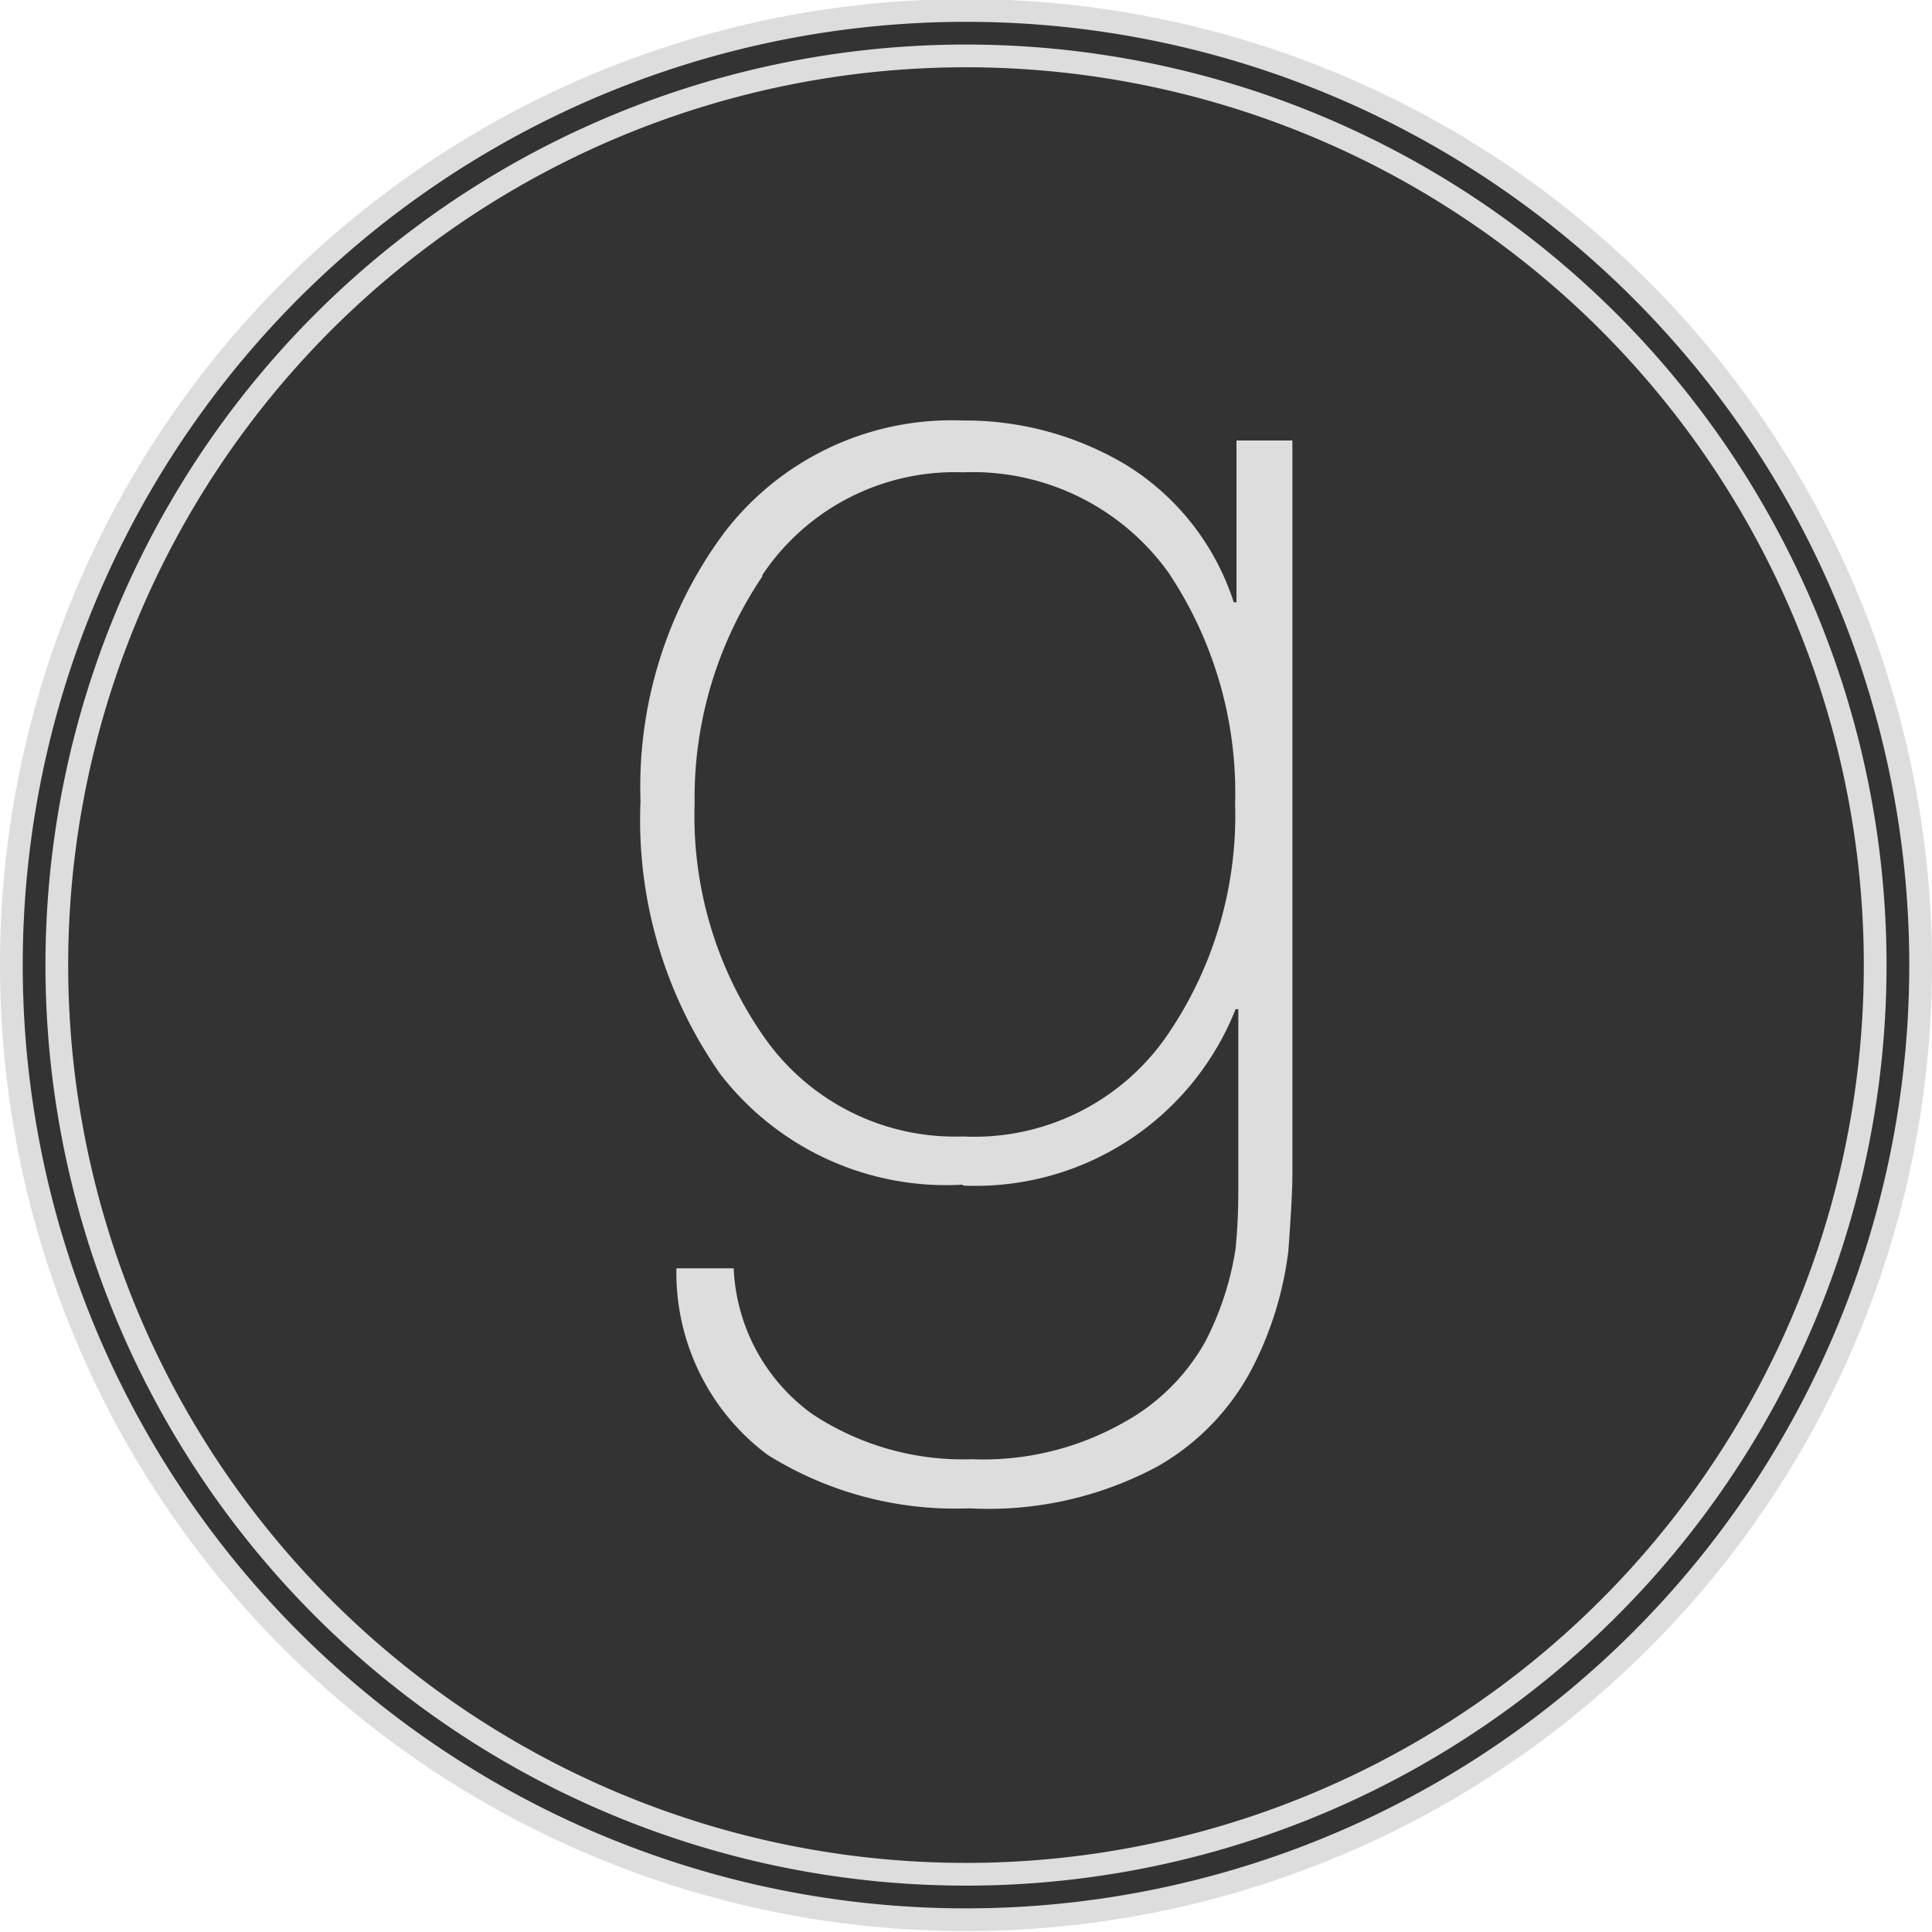
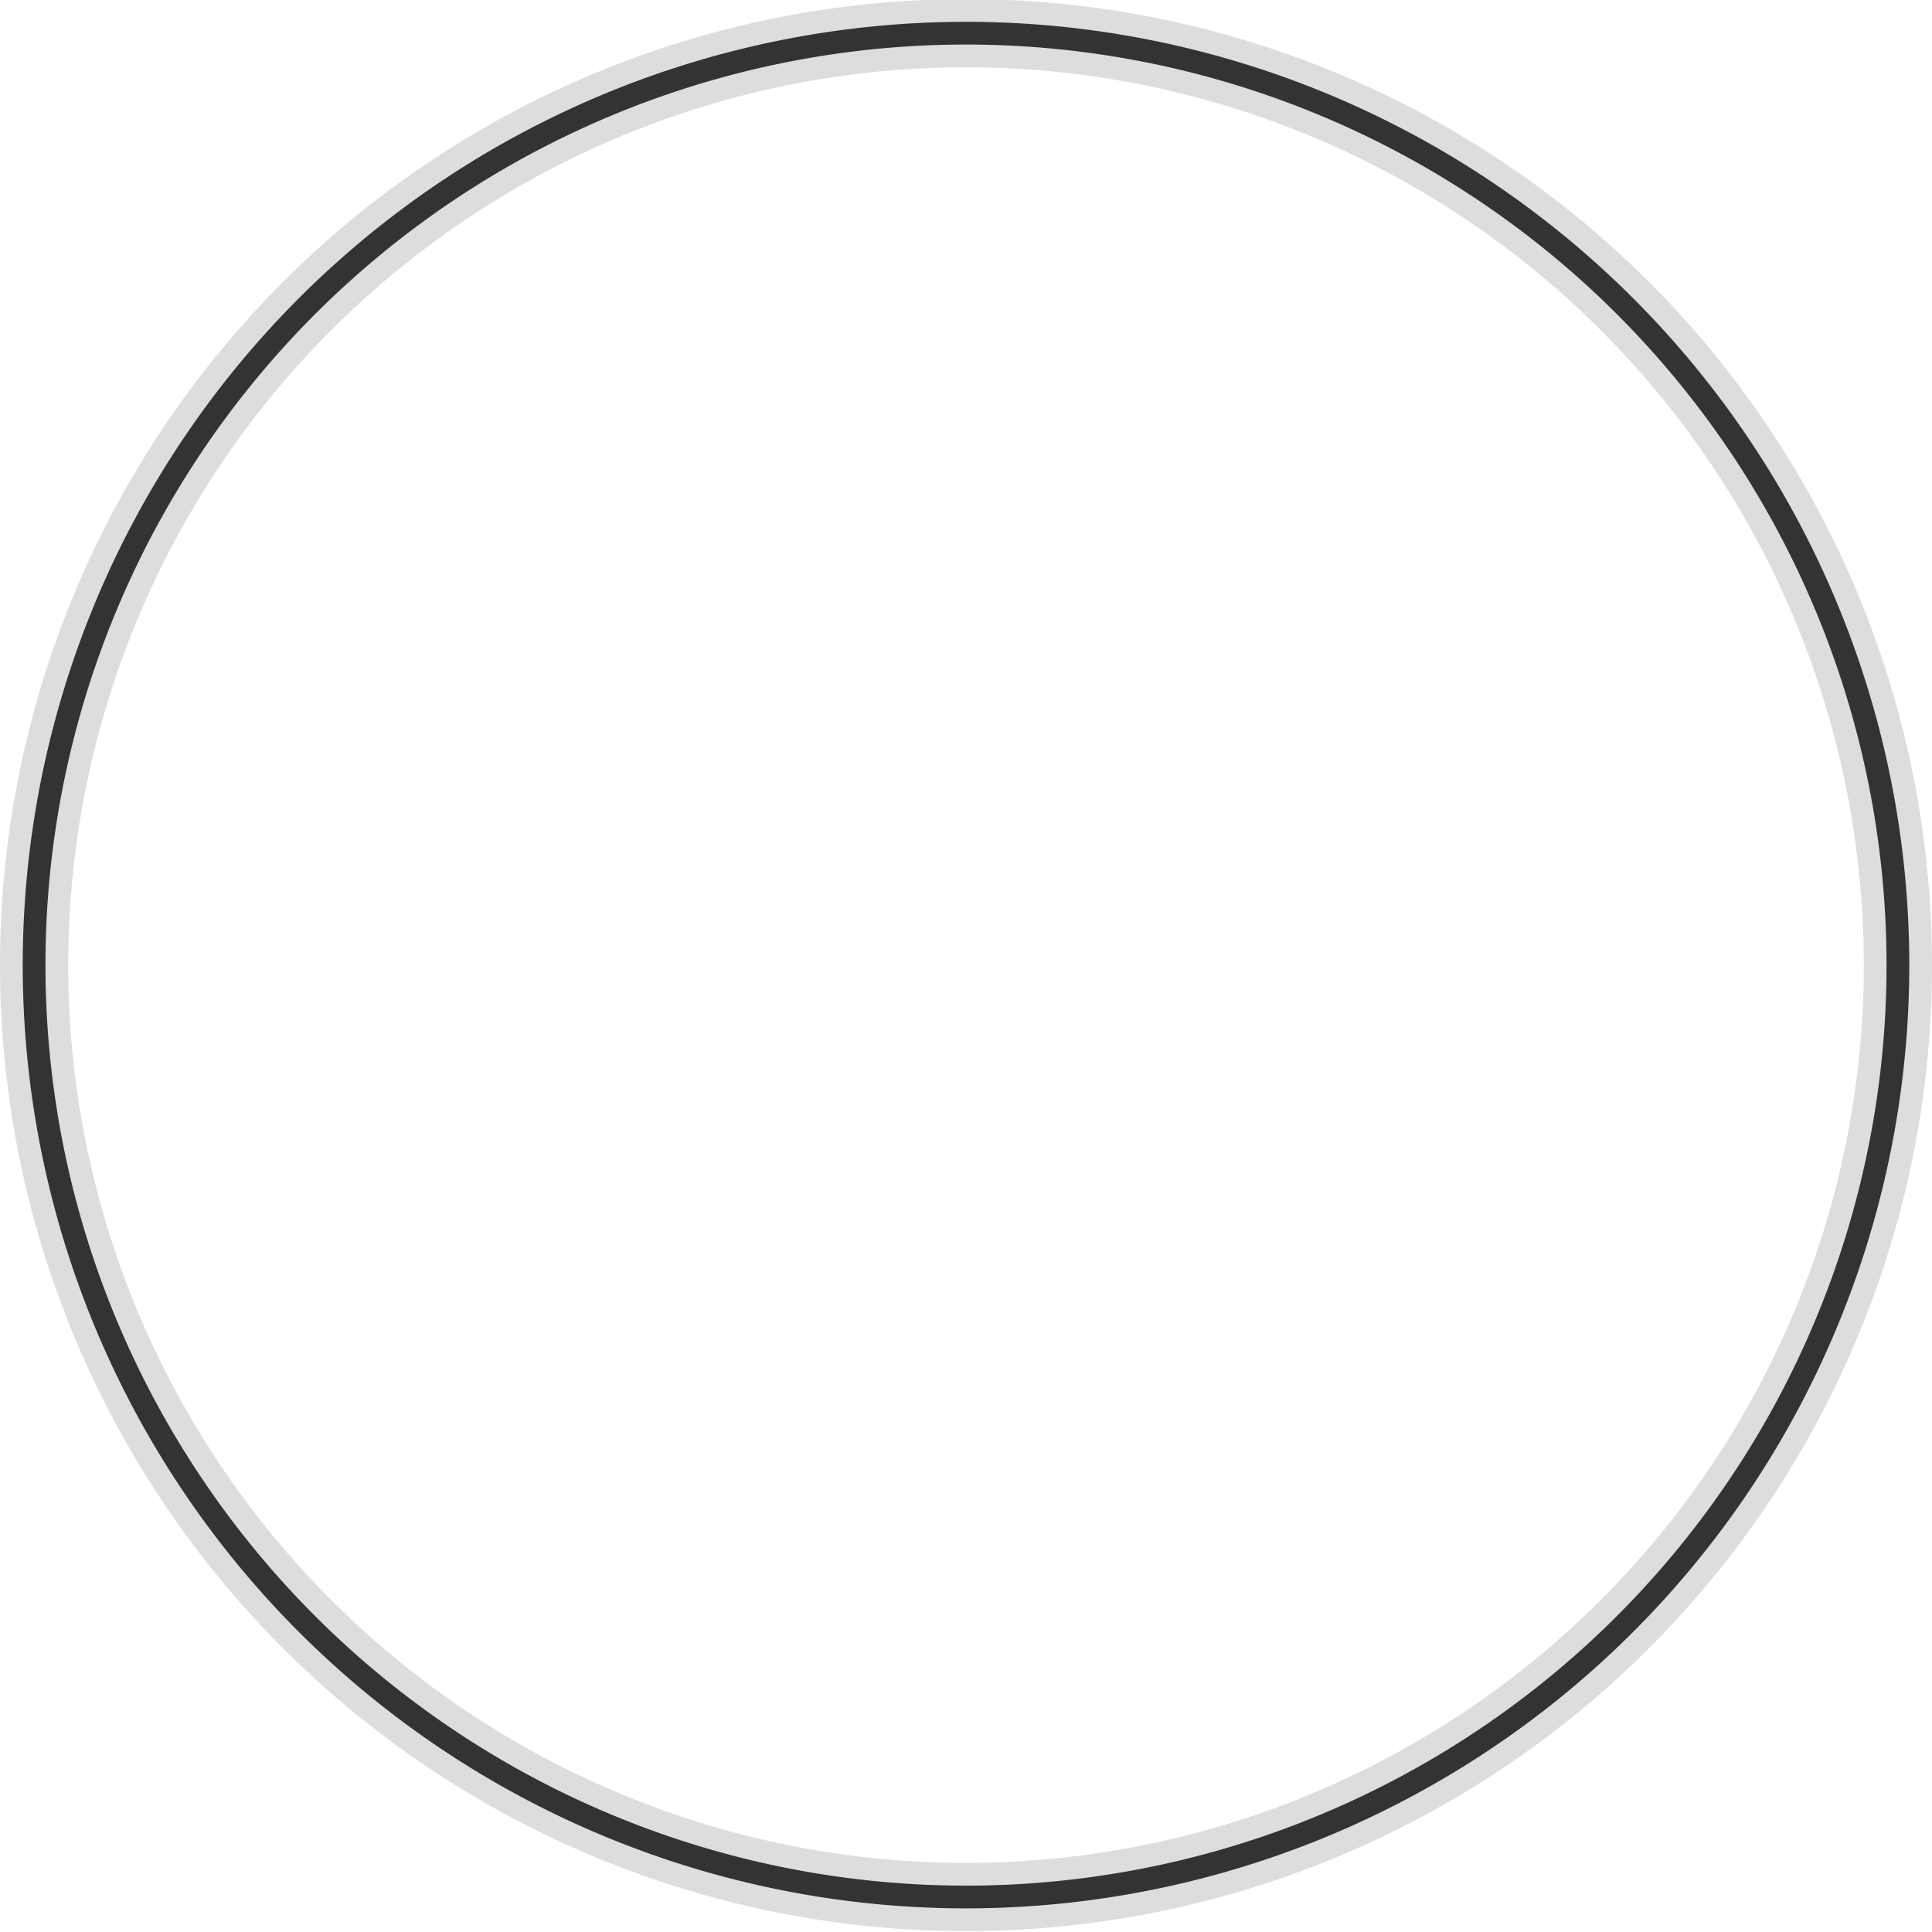
<svg xmlns="http://www.w3.org/2000/svg" viewBox="0 0 42.5 42.5">
  <defs>
    <style>.cls-1{fill:#333;stroke:#ddd;stroke-miterlimit:10;stroke-width:0.5px;}.cls-2{fill:#ddd;}</style>
  </defs>
  <title>Asset 5</title>
  <g id="Layer_2" data-name="Layer 2">
    <g id="Layer_1-2" data-name="Layer 1">
      <g id="Style_2_copy_4" data-name="Style 2 copy 4">
-         <path class="cls-1" d="M21.25,41.76A20.51,20.51,0,1,1,41.76,21.25,20.53,20.53,0,0,1,21.25,41.76Z" />
        <path class="cls-1" d="M21.25,1.23a20,20,0,1,1-20,20,20,20,0,0,1,20-20m0-1a21,21,0,1,0,21,21,21,21,0,0,0-21-21Z" />
        <g id="flat">
          <g id="goodreads">
-             <path class="cls-2" d="M21.18,26.08a6.15,6.15,0,0,0,6-3.88h.06v3.91c0,.29,0,.74-.06,1.36a6.62,6.62,0,0,1-.67,2.05,4.58,4.58,0,0,1-1.77,1.76,6.27,6.27,0,0,1-3.36.82,6,6,0,0,1-3.52-1,4.17,4.17,0,0,1-1.72-3.2H14.88a5,5,0,0,0,2,4.1,7.78,7.78,0,0,0,4.44,1.18,7.86,7.86,0,0,0,4.14-.92,5.31,5.31,0,0,0,2.11-2.21,7.65,7.65,0,0,0,.77-2.52q.09-1.2.09-1.71V9.69H27.2v3.56h-.06a5.55,5.55,0,0,0-2.33-3,6.9,6.9,0,0,0-3.63-1,6.3,6.3,0,0,0-5.25,2.47,9.37,9.37,0,0,0-1.84,5.9,9.73,9.73,0,0,0,1.75,6,6.27,6.27,0,0,0,5.34,2.44ZM16.77,12.65a5.09,5.09,0,0,1,4.41-2.26,5.3,5.3,0,0,1,4.52,2.2,8.71,8.71,0,0,1,1.47,5.09,8.56,8.56,0,0,1-1.47,5.06A5.15,5.15,0,0,1,21.18,25a5.12,5.12,0,0,1-4.38-2.2,8.48,8.48,0,0,1-1.52-5.12,8.72,8.72,0,0,1,1.49-5Z" />
-           </g>
+             </g>
        </g>
      </g>
    </g>
  </g>
</svg>